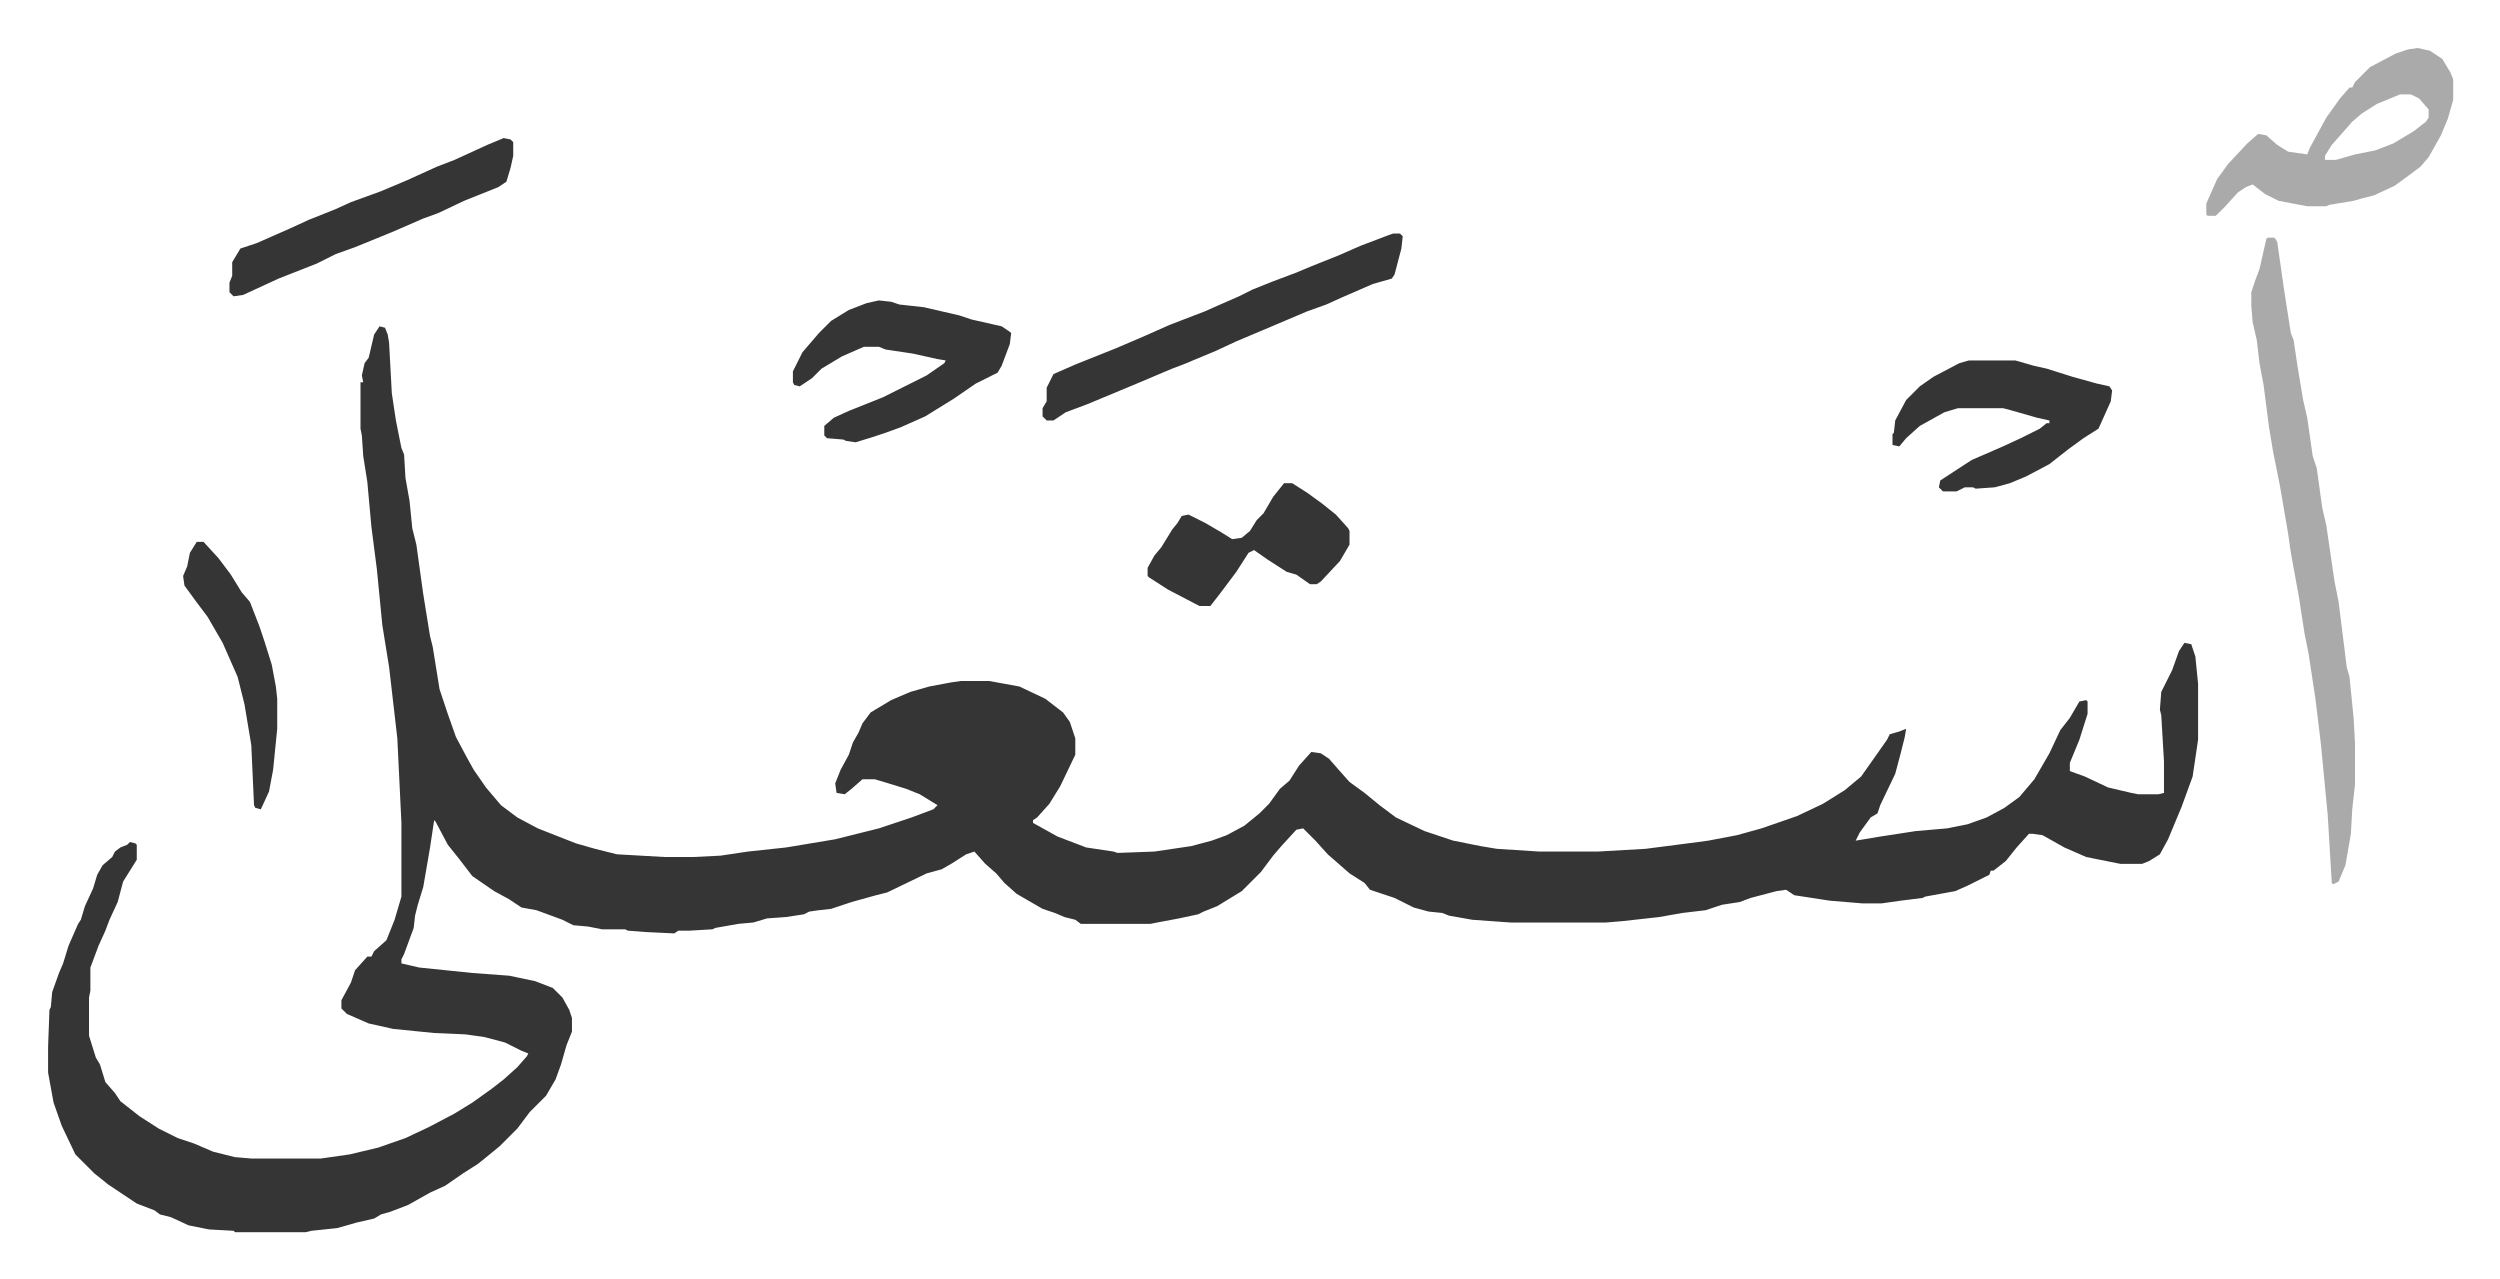
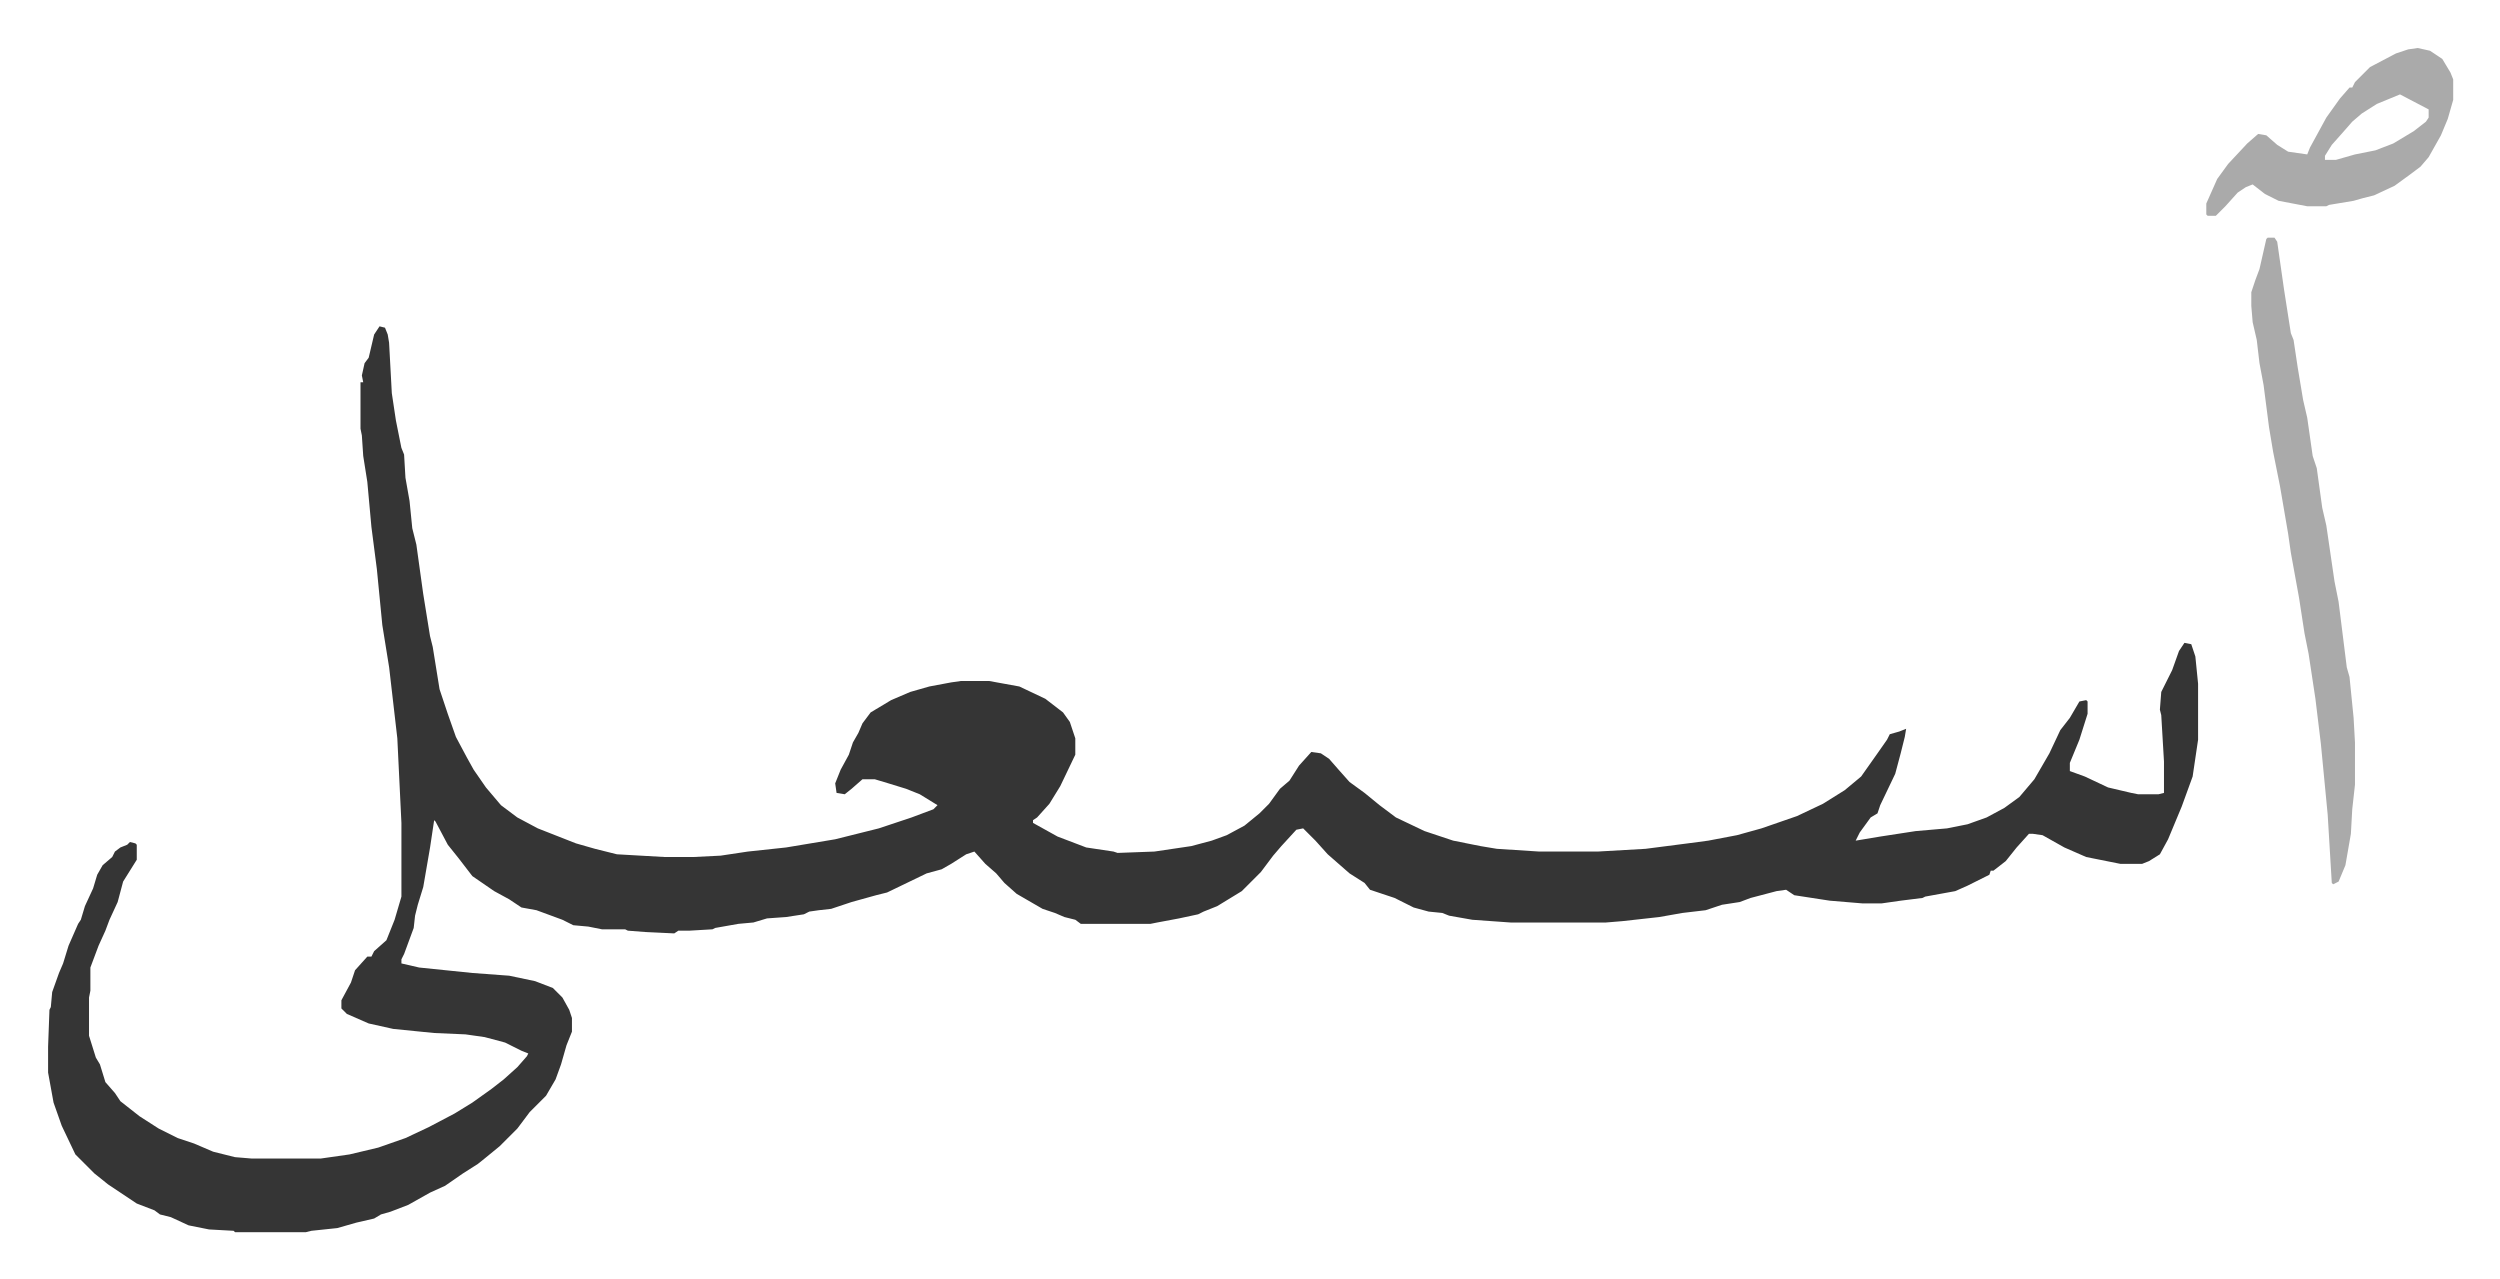
<svg xmlns="http://www.w3.org/2000/svg" viewBox="-35.2 280.8 1832.5 937.5">
  <path fill="#353535" id="rule_normal" d="m243 520 4 1 2 5 1 6 2 37 3 20 4 20 2 5 1 17 3 17 2 20 3 12 5 36 5 31 2 8 5 31 3 9 3 9 6 17 8 15 5 9 9 13 11 13 12 9 15 8 28 11 14 4 16 4 35 2h21l20-1 20-3 28-3 36-6 16-4 16-4 24-8 16-6 3-3-13-8-10-4-13-4-10-3h-9l-8 7-5 4-6-1-1-7 4-10 6-11 3-9 4-7 3-7 6-8 15-9 14-6 14-4 16-3 7-1h21l22 4 19 9 13 10 5 7 4 12v12l-11 23-8 13-9 10-3 2v2l18 10 21 8 20 3 3 1 27-1 27-4 15-4 11-4 13-7 11-9 7-7 8-11 7-6 7-11 9-10 7 1 6 4 7 8 8 9 11 8 11 9 12 9 21 10 21 7 20 4 12 2 31 2h43l35-2 31-4 15-2 21-4 18-5 26-9 19-9 16-10 12-10 12-17 7-10 2-4 7-2 5-2-1 6-3 12-4 15-11 23-2 6-5 3-8 11-3 6 18-3 26-4 23-2 15-3 14-5 13-7 11-8 11-13 11-19 8-17 7-9 7-12 5-1 1 1v9l-6 19-7 17v6l11 4 17 8 17 4 5 1h15l4-1v-23l-2-34-1-4 1-13 5-10 3-6 5-14 4-6 5 1 3 9 2 20v41l-4 27-8 22-10 24-6 11-8 5-5 2h-16l-25-5-16-7-16-9-7-1h-3l-9 10-8 10-9 7h-2l-1 3-16 8-9 4-22 4-2 1-16 2-14 2h-14l-24-2-26-4-6-4-7 1-19 5-8 3-13 2-12 4-17 2-17 3-27 3-12 1h-70l-28-2-17-3-5-2-10-1-11-3-14-7-18-6-4-5-11-7-8-7-8-7-9-10-9-9-5 1-11 12-6 7-9 12-14 14-18 11-10 4-4 2-14 3-16 3-5 1h-51l-4-3-8-2-7-3-9-3-19-11-9-8-6-7-8-7-8-9-6 2-11 7-7 4-11 3-29 14-8 2-18 5-15 5-9 1-7 1-4 2-13 2-14 1-10 3-11 1-17 3-2 1-17 1h-8l-3 2-21-1-13-1-2-1h-17l-10-2-11-1-8-4-19-7-11-2-9-6-11-6-16-11-10-13-8-10-9-17-1-1-3 20-5 29-4 13-2 8-1 9-7 19-2 4v3l13 3 39 4 27 2 19 4 13 5 7 7 5 9 2 6v10l-4 10-4 14-4 11-7 12-12 12-9 12-13 13-11 9-5 4-11 7-13 9-11 5-16 9-13 5-7 2-5 3-13 3-14 4-19 2-4 1h-52l-1-1-18-1-15-3-13-6-8-2-4-3-13-5-21-14-10-8-9-9-5-5-10-21-6-17-4-22v-19l1-27 1-2 1-11 5-14 3-7 4-13 7-16 2-3 3-10 6-13 3-10 4-7 7-6 2-4 4-3 5-2 2-2 4 1 1 1v11l-10 16-4 15-6 13-3 8-5 11-6 16v17l-1 5v28l5 16 3 5 4 13 7 8 4 6 14 11 14 9 14 7 12 4 14 6 16 4 12 1h51l21-3 21-5 20-7 17-8 19-10 13-8 14-10 9-7 10-9 7-8 1-2-5-2-12-6-15-4-14-2-23-1-30-3-18-4-16-7-4-4v-6l7-13 3-9 9-10h3l2-4 9-8 6-15 5-17v-54l-3-62-6-52-5-31-4-41-4-31-3-33-3-19-1-15-1-5v-34h2l-1-5 2-9 3-4 4-17z" />
-   <path fill="#aaa" id="rule_hamzat_wasl" d="M1627 455h5l2 3 5 35 5 32 2 5 3 20 4 24 3 13 4 28 3 9 4 29 3 13 6 41 3 15 6 48 2 7 3 30 1 18v31l-2 18-1 18-4 23-5 12-4 2-1-1-3-50-5-52-4-33-5-33-3-15-4-26-6-33-2-14-6-35-5-25-3-18-4-31-3-16-2-17-3-13-1-12v-10l3-9 3-8 5-22zm110-139 9 2 9 6 6 10 2 5v15l-4 14-5 12-9 16-6 7-8 6-11 8-15 7-8 2-7 2-18 3-2 1h-14l-21-4-10-5-9-7-5 2-6 4-9 10-5 5-2 2h-6l-1-1v-8l8-18 8-11 14-15 8-7 6 1 8 7 8 5 14 2 2-5 12-22 10-14 7-8h2l2-4 11-11 19-10 9-3zm-13 34-17 7-11 7-7 6-7 8-8 9-5 8v3h8l14-4 15-3 13-5 15-9 9-7 2-3v-6l-7-8-6-3z" />
-   <path fill="#353535" id="rule_normal" d="M986 452h5l2 2-1 9-5 19-2 3-14 4-23 10-11 5-14 5-33 14-19 8-15 7-24 10-8 3-26 11-36 15-16 6-6 4-3 2h-5l-3-3v-6l3-5v-10l5-10 16-7 30-12 21-9 18-8 26-10 9-4 16-7 10-5 15-6 16-6 12-5 20-8 16-7 21-8zm-377 49 9 1 6 2 18 2 26 6 9 3 22 5 6 4 1 1-1 8-6 16-3 5-16 8-16 11-21 13-18 8-11 4-9 3-13 4-7-1-2-1-12-1-2-2v-7l7-6 11-5 25-10 32-16 13-9 1-2-6-1-18-4-20-3-5-2h-11l-16 7-15 9-7 7-9 6-4-1-1-2v-8l7-14 12-14 9-9 13-8 13-5zm799 44h34l14 4 9 2 19 6 18 5 9 2 2 3-1 8-9 20-11 7-11 8-14 11-17 9-12 5-11 3-14 1-2-1h-6l-6 3h-10l-3-3 1-5 23-15 23-10 13-6 14-7 5-4h2v-2l-9-2-21-6-4-1h-33l-10 3-18 10-10 9-5 6-5-1v-8l1-1 1-9 8-15 10-10 10-7 19-10zM334 382l5 1 2 2v10l-2 9-3 10-6 4-25 10-19 9-11 4-23 10-27 11-14 5-14 7-28 11-13 6-13 6-7 1-3-3v-7l2-5v-10l6-10 12-4 25-11 13-6 20-8 11-5 22-8 19-8 11-5 11-5 13-5 24-11zm572 253h6l11 7 11 8 10 8 9 10 1 2v10l-7 12-14 15-3 2h-5l-10-7-7-2-14-9-10-7-4 2-9 14-12 16-7 9h-8l-23-12-14-9-1-1v-6l5-9 5-6 8-13 4-5 3-5 5-1 12 6 12 7 8 5 7-1 6-5 5-8 5-5 7-12 4-5zm-797 43h5l11 12 9 12 8 13 6 7 7 18 4 12 5 16 3 16 1 9v22l-3 30-3 16-6 13-4-1-1-2-2-44-5-30-5-20-11-25-11-19-9-12-8-11-1-7 3-7 2-10z" />
+   <path fill="#aaa" id="rule_hamzat_wasl" d="M1627 455h5l2 3 5 35 5 32 2 5 3 20 4 24 3 13 4 28 3 9 4 29 3 13 6 41 3 15 6 48 2 7 3 30 1 18v31l-2 18-1 18-4 23-5 12-4 2-1-1-3-50-5-52-4-33-5-33-3-15-4-26-6-33-2-14-6-35-5-25-3-18-4-31-3-16-2-17-3-13-1-12v-10l3-9 3-8 5-22zm110-139 9 2 9 6 6 10 2 5v15l-4 14-5 12-9 16-6 7-8 6-11 8-15 7-8 2-7 2-18 3-2 1h-14l-21-4-10-5-9-7-5 2-6 4-9 10-5 5-2 2h-6l-1-1v-8l8-18 8-11 14-15 8-7 6 1 8 7 8 5 14 2 2-5 12-22 10-14 7-8h2l2-4 11-11 19-10 9-3zm-13 34-17 7-11 7-7 6-7 8-8 9-5 8v3h8l14-4 15-3 13-5 15-9 9-7 2-3v-6z" />
</svg>